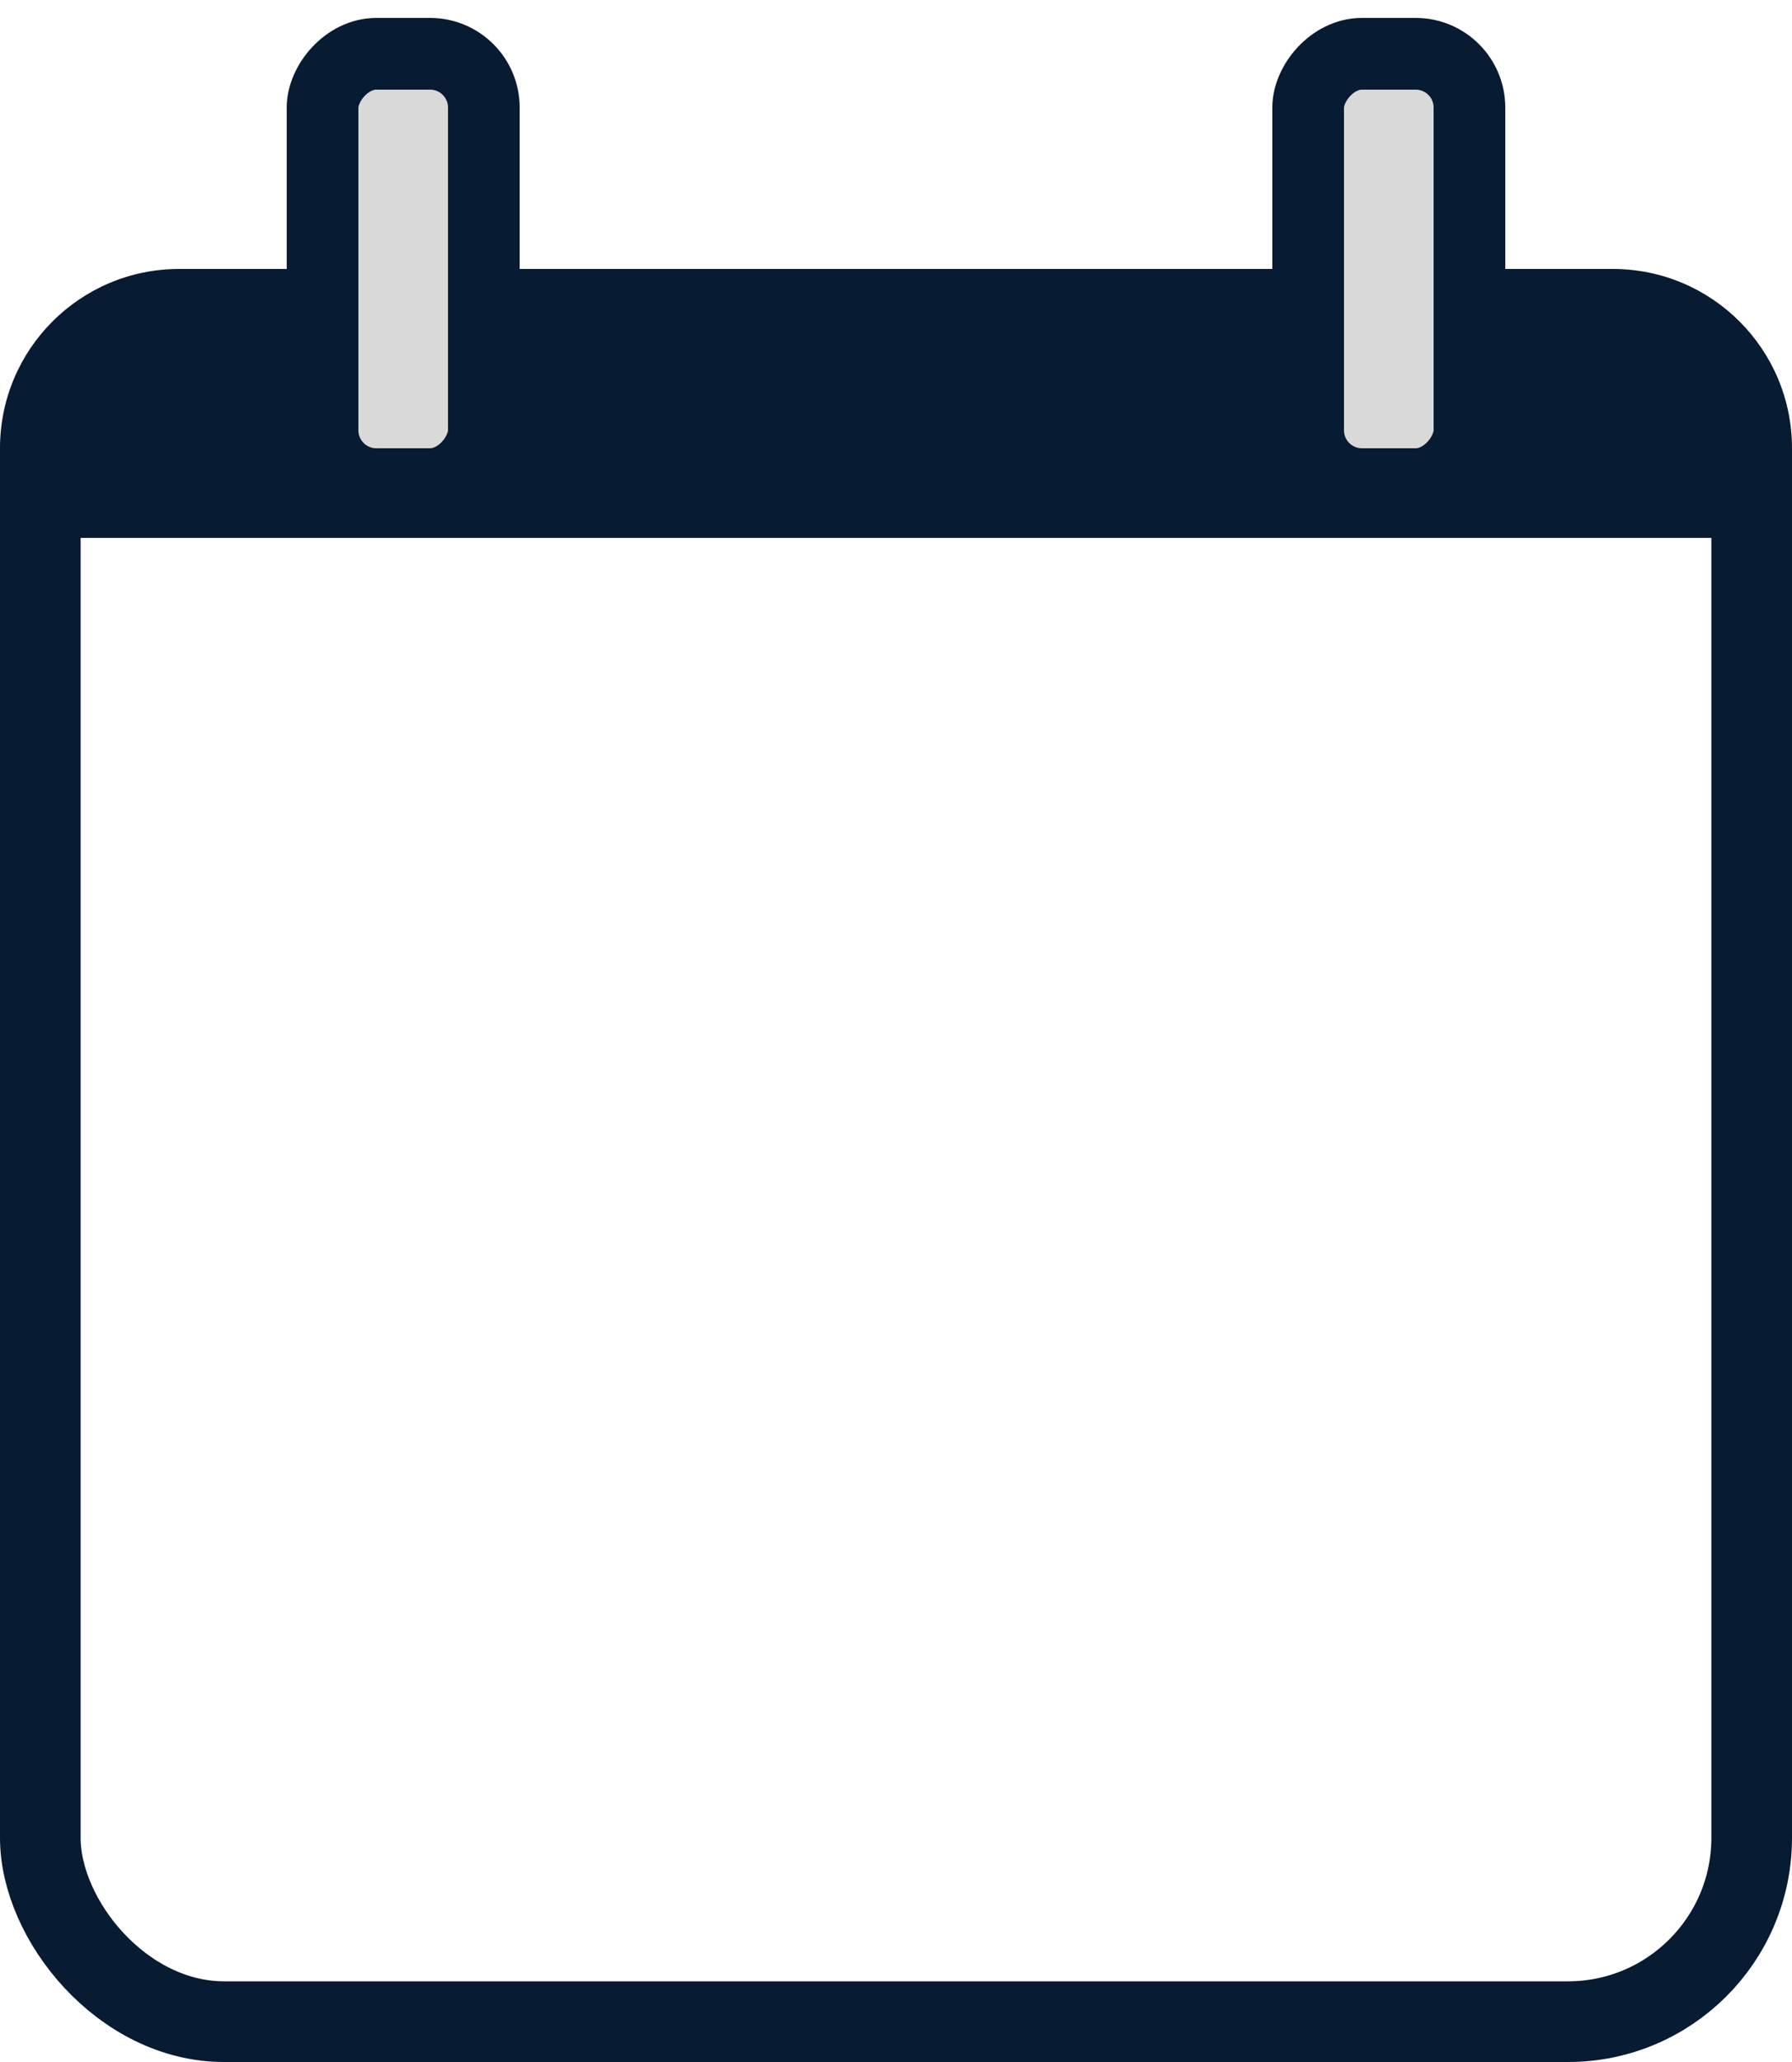
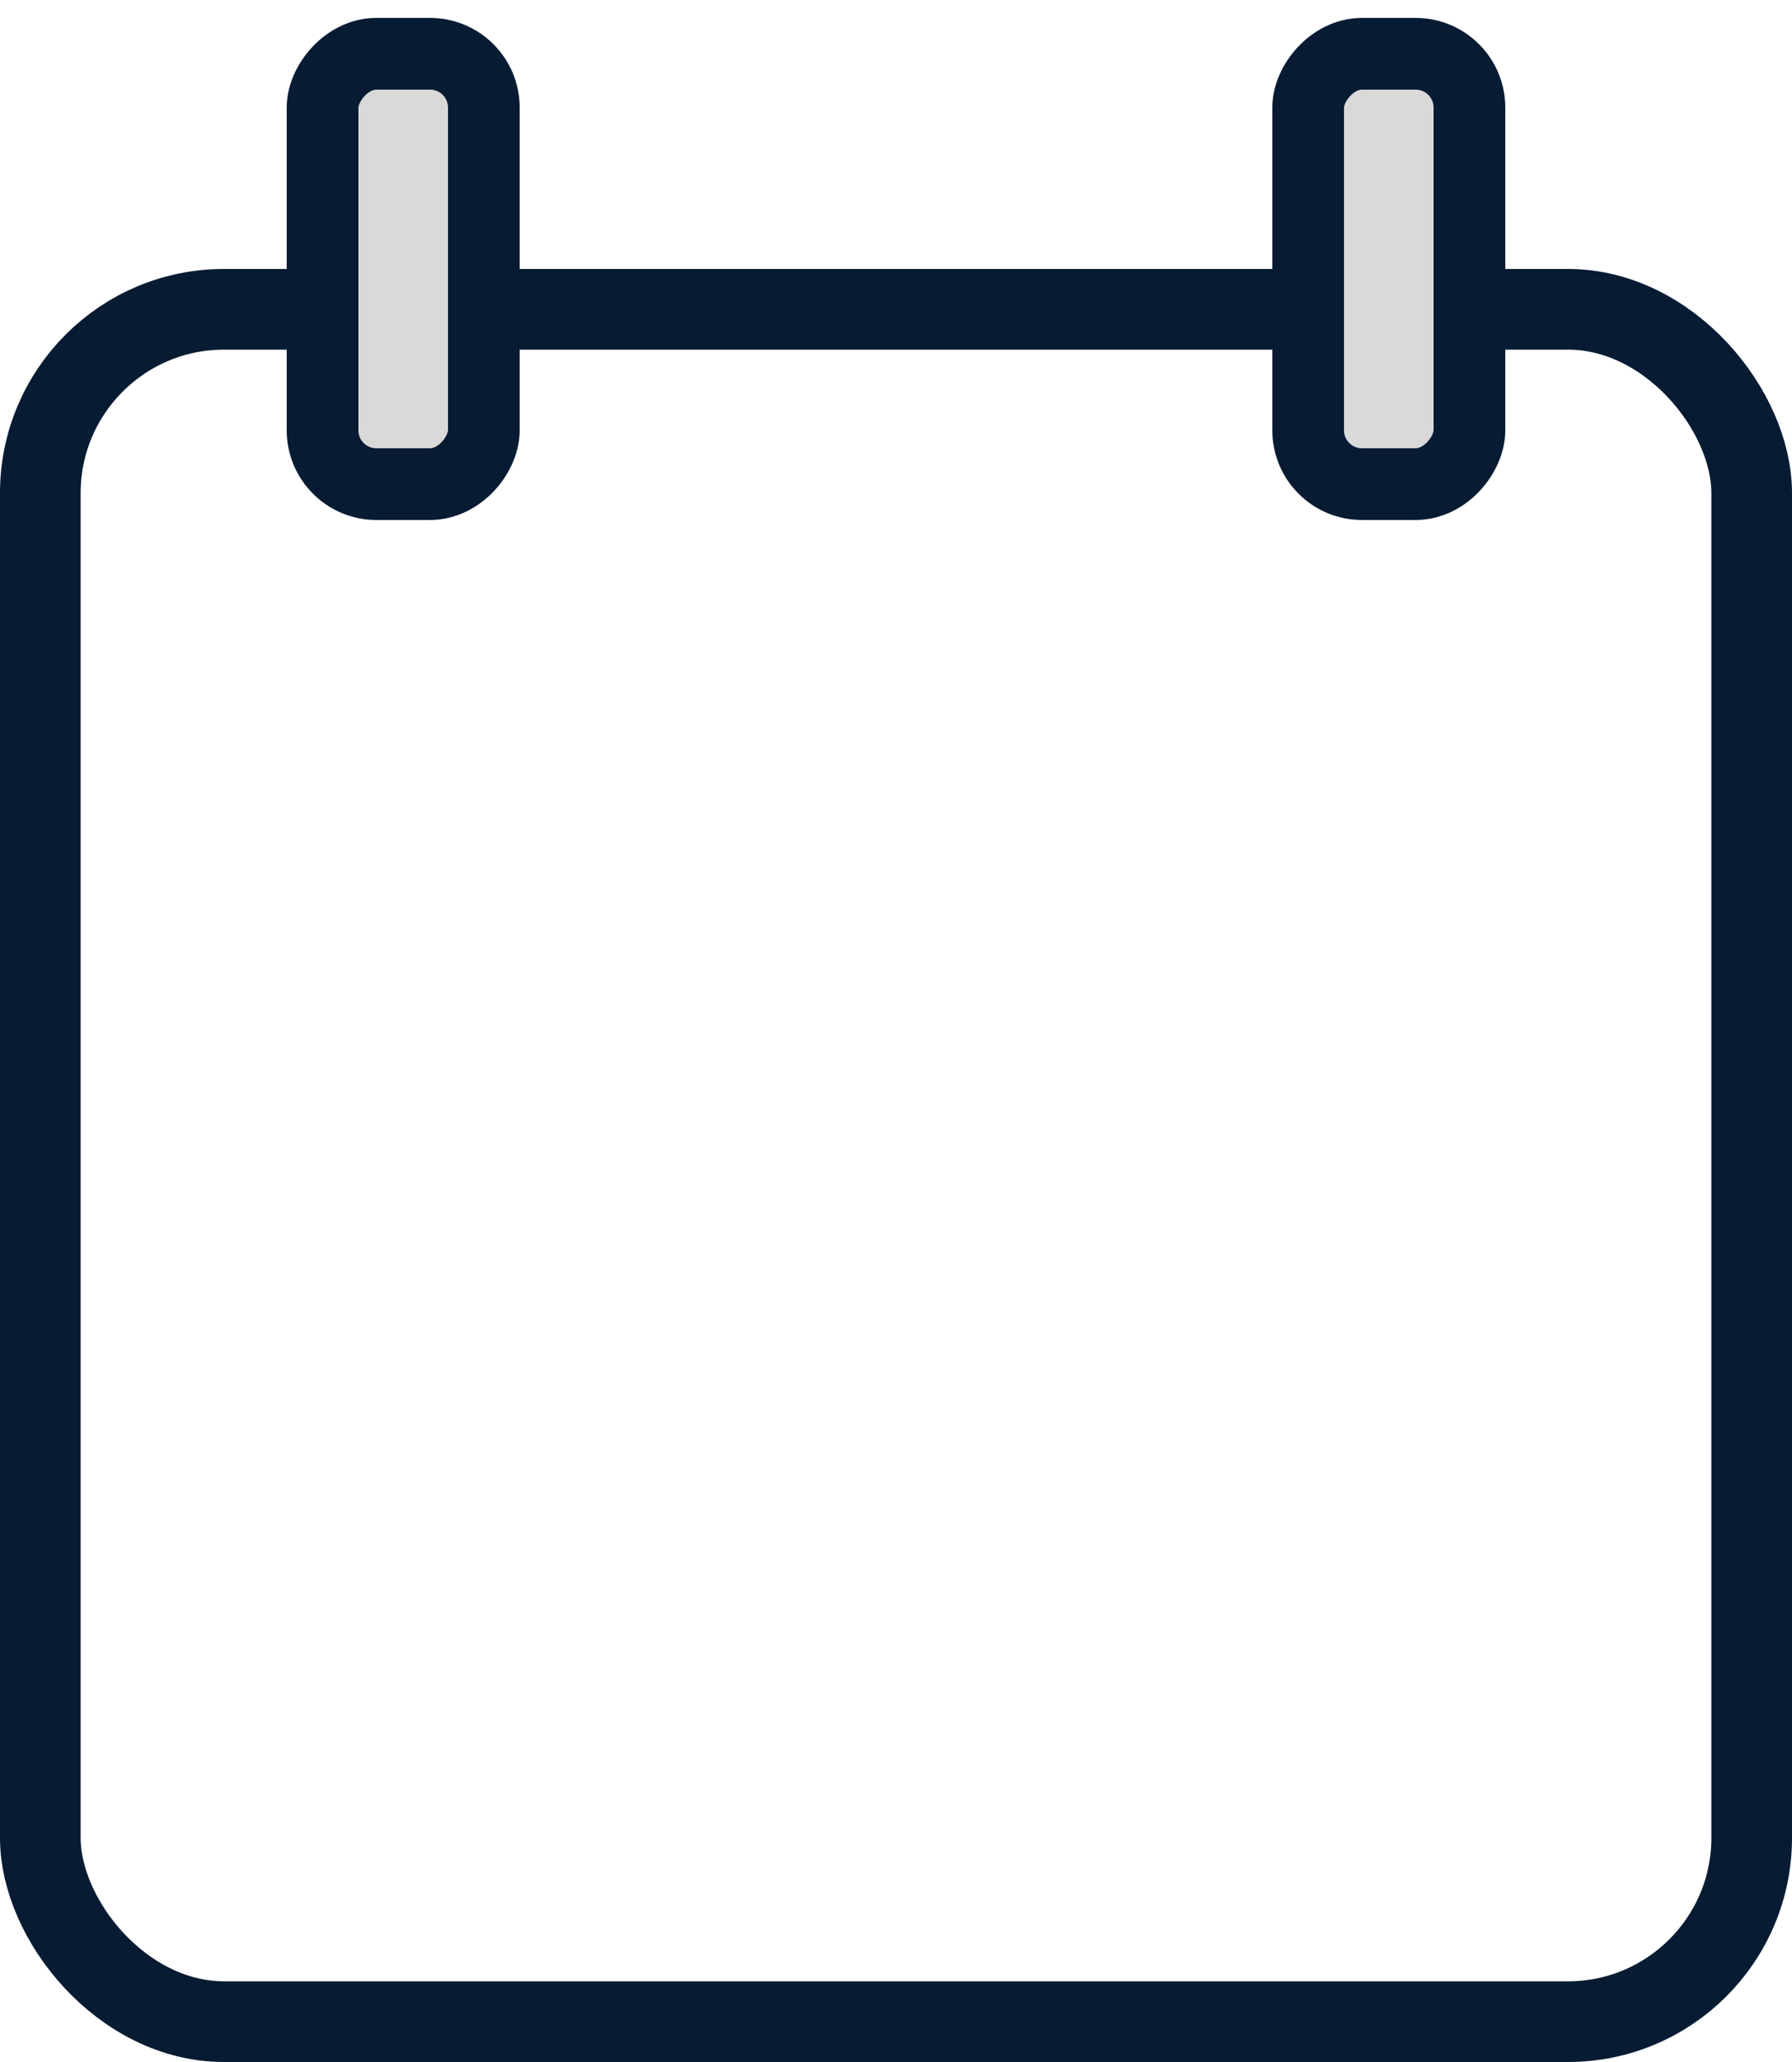
<svg xmlns="http://www.w3.org/2000/svg" width="20" height="23" viewBox="0 0 20 23" fill="none">
  <rect x="0.45" y="3.45" width="19.1" height="19.1" rx="2.05" stroke="#071B33" stroke-width="0.9" />
-   <path d="M0 5C0 3.895 0.895 3 2 3H18C19.105 3 20 3.895 20 5V6H0V5Z" fill="#071B33" />
  <rect x="0.4" y="-0.4" width="1.8" height="4.8" rx="0.6" transform="matrix(-1 0 0 1 5.8 1)" fill="#D9D9D9" stroke="#071B33" stroke-width="0.8" />
  <rect x="0.4" y="-0.4" width="1.8" height="4.8" rx="0.6" transform="matrix(-1 0 0 1 16.8 1)" fill="#D9D9D9" stroke="#071B33" stroke-width="0.8" />
</svg>